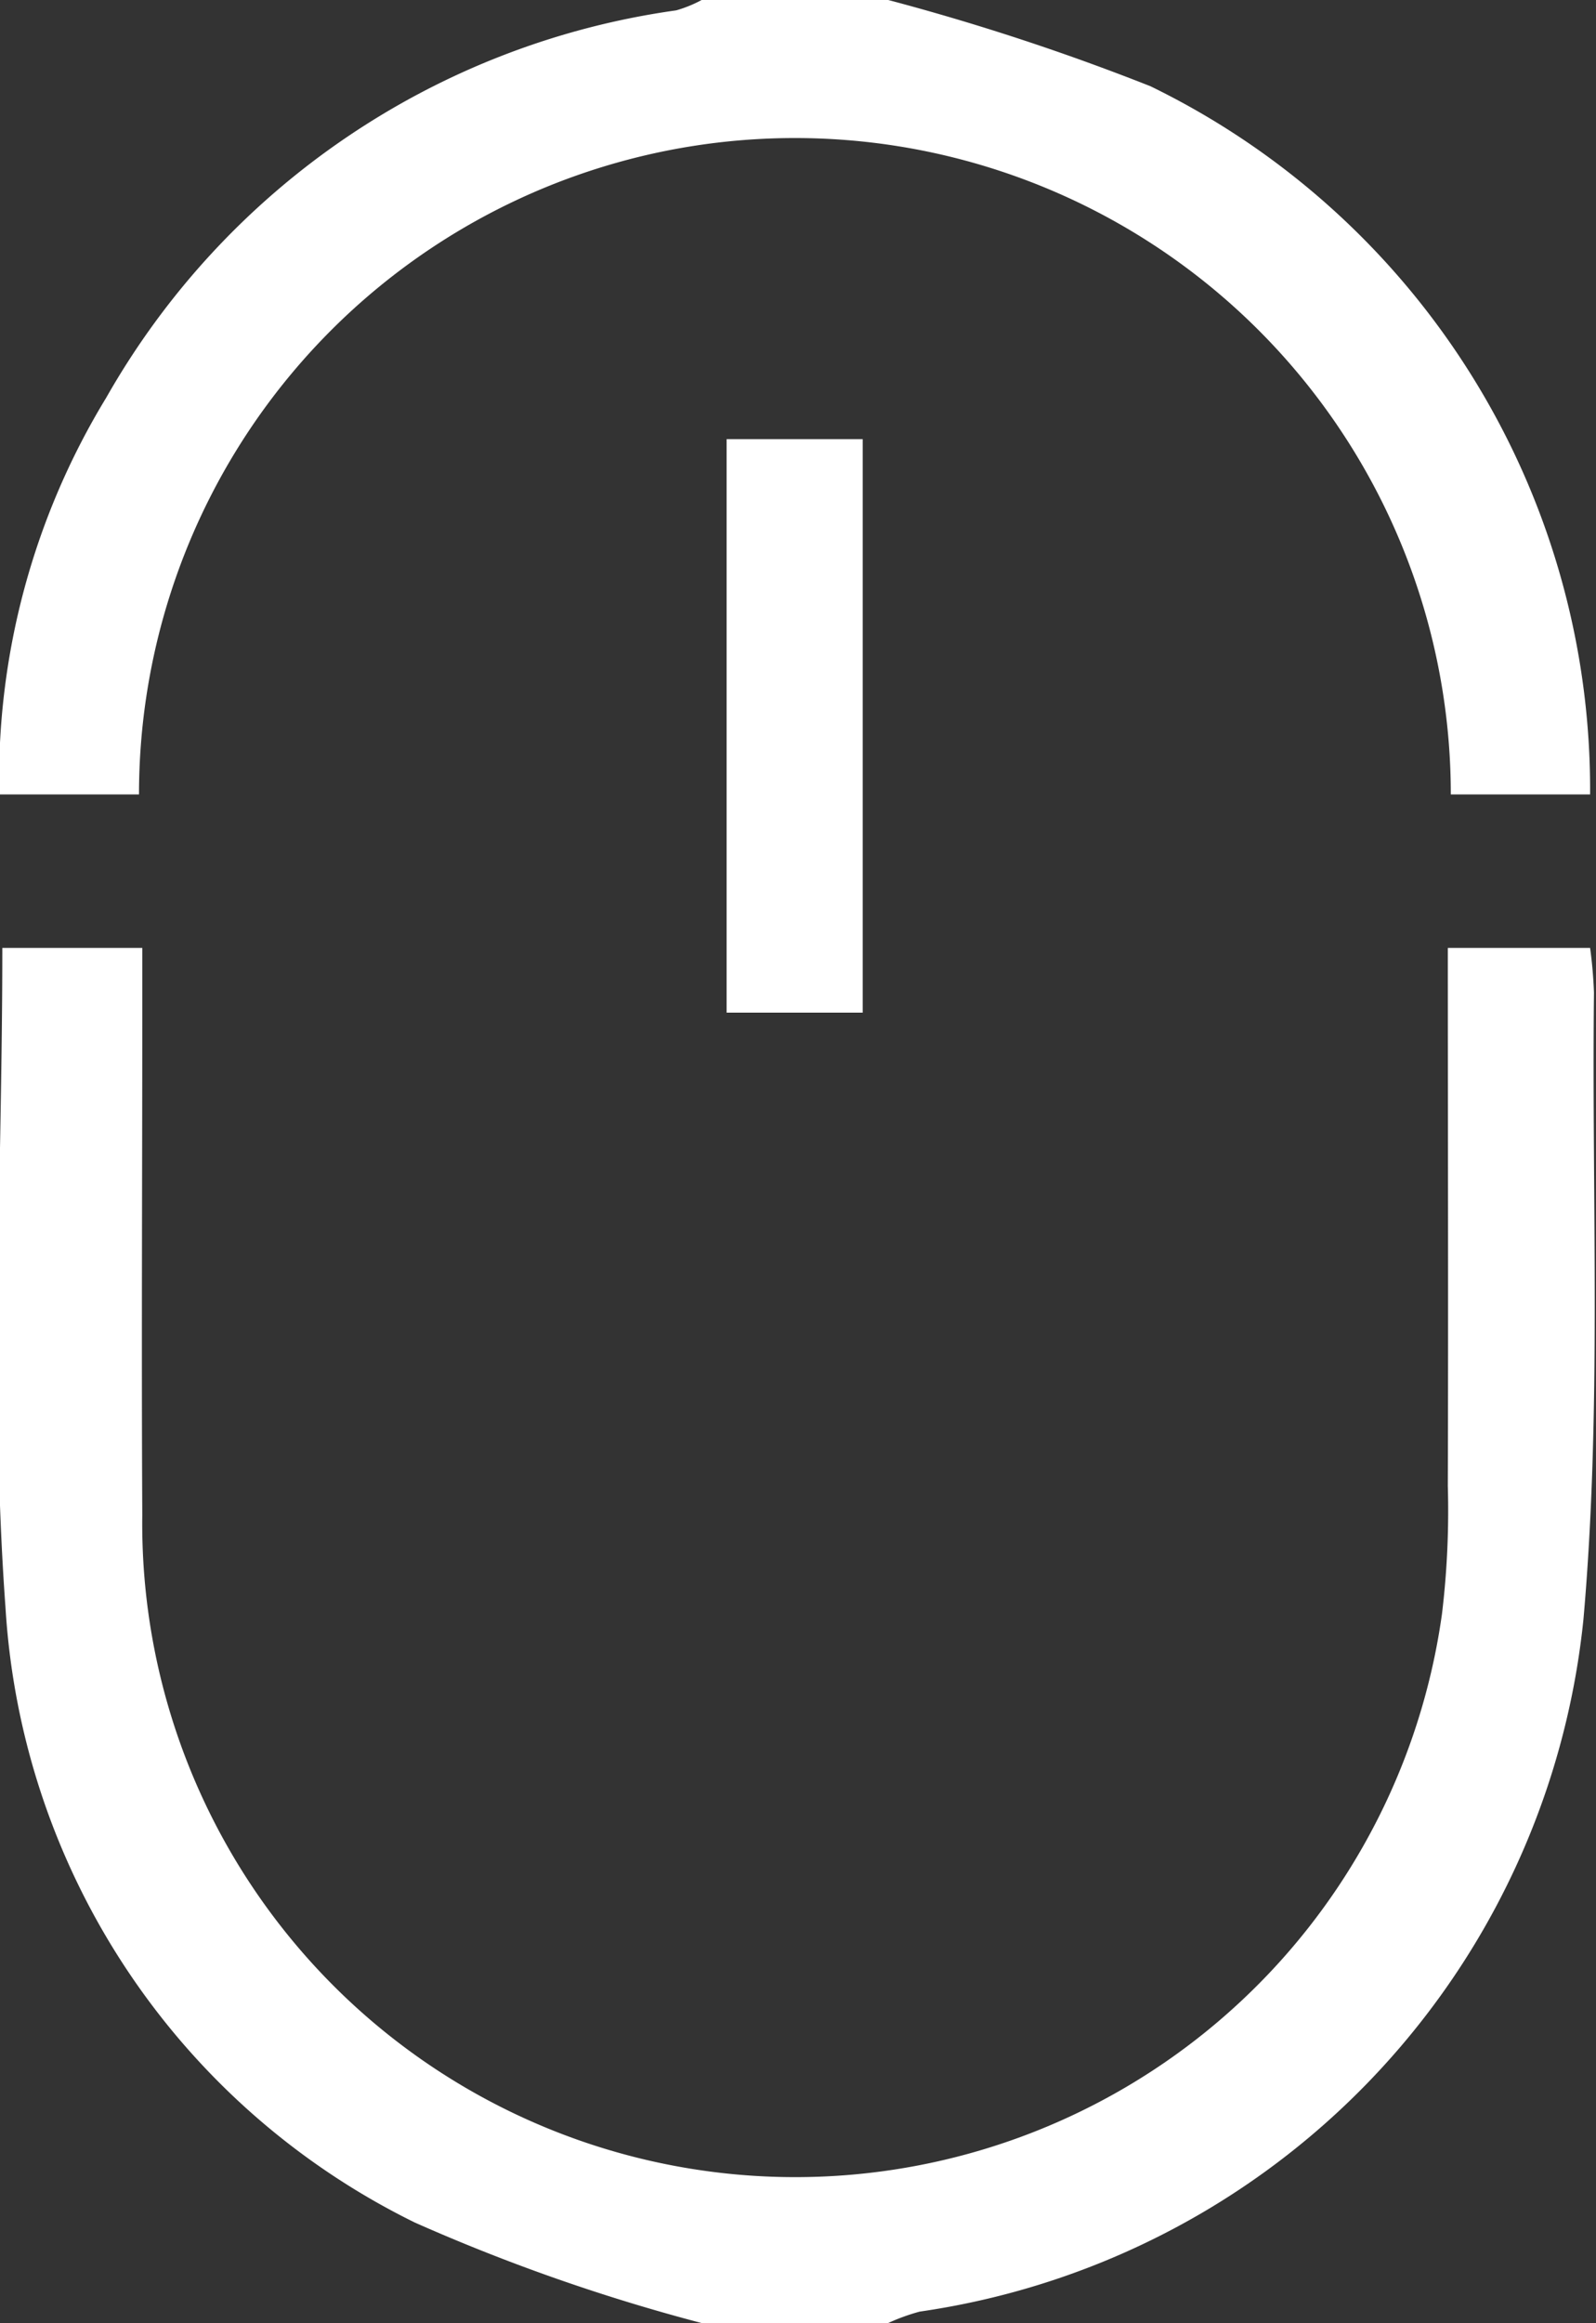
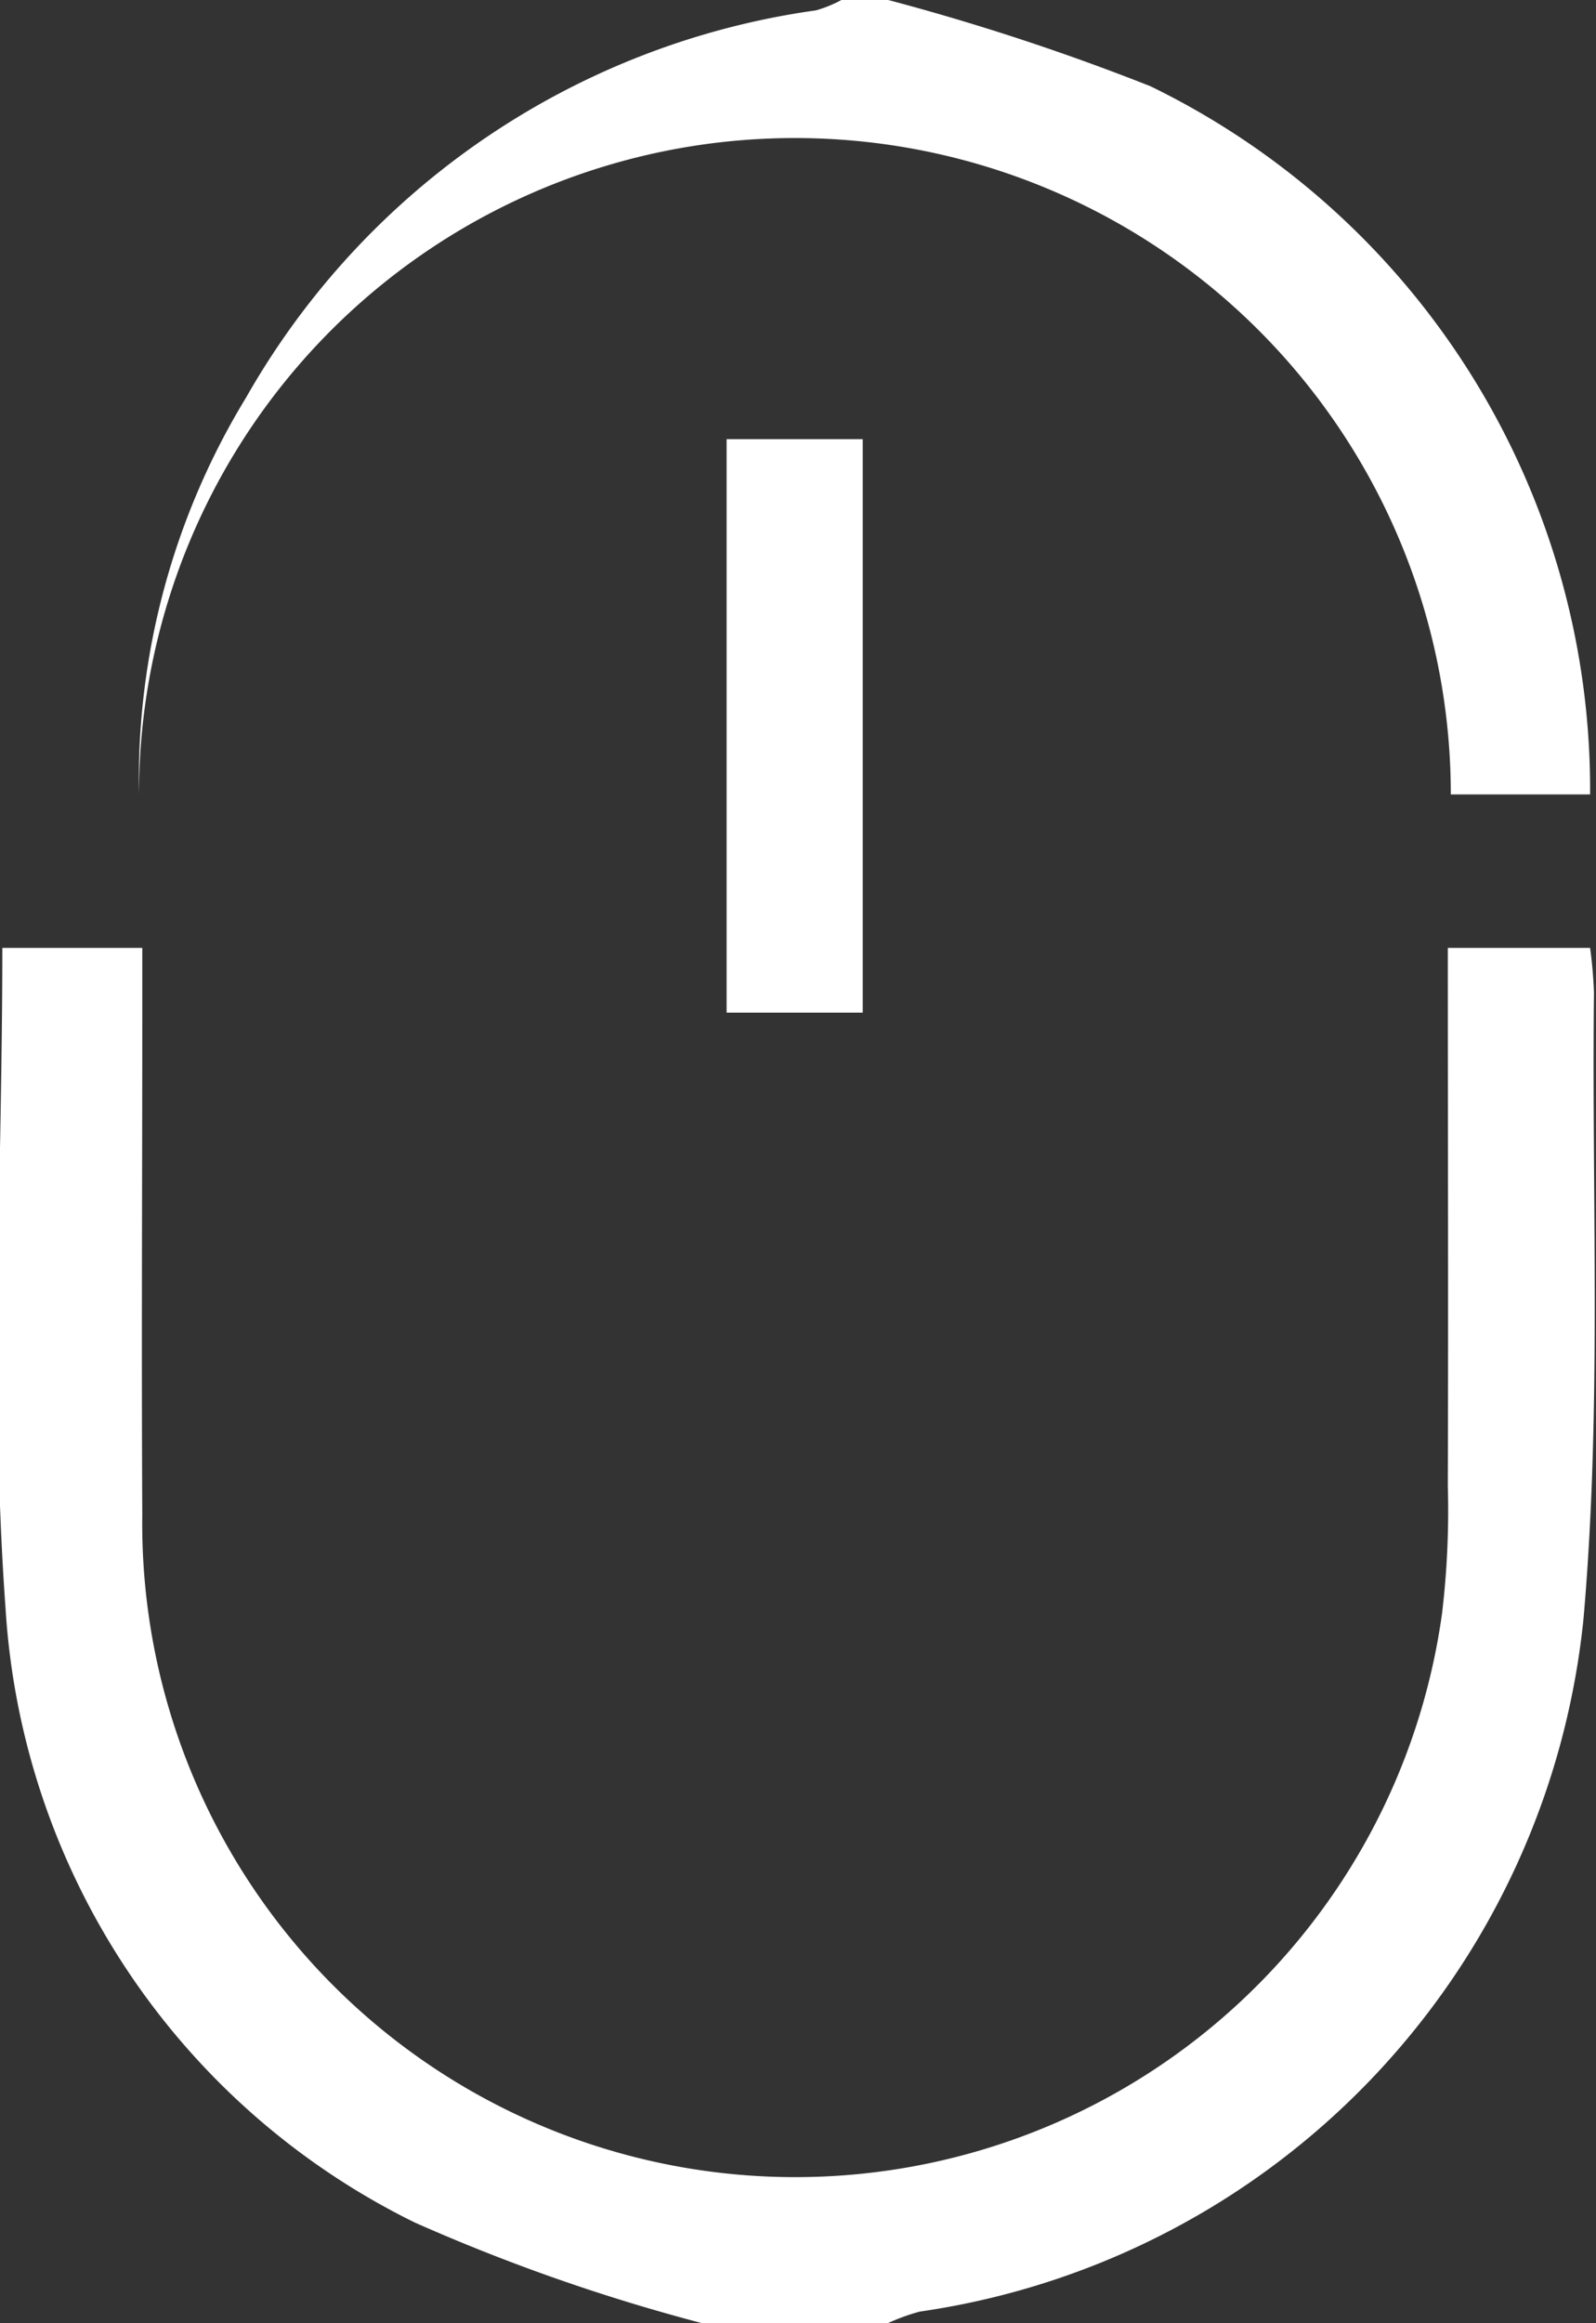
<svg xmlns="http://www.w3.org/2000/svg" width="16.5" height="24" viewBox="0 0 16.5 24">
  <rect x="0" y="0" width="16.5" height="24" fill="#333333" stroke="none" />
  <defs>
    <style>
      .cls-1 {
        fill: #fff;
        fill-rule: evenodd;
      }
    </style>
  </defs>
-   <path id="形状_20" data-name="形状 20" class="cls-1" d="M958.542,1011a19.51,19.51,0,0,1-2.972-1.04,7.588,7.588,0,0,1-4.232-6.35c-0.164-2.25-.033-4.511-0.033-6.818h1.447v0.644c0,1.739-.009,3.474,0,5.214a6.751,6.751,0,0,0,13.437,1.02,8.913,8.913,0,0,0,.06-1.32c0.006-1.83,0-3.67,0-5.558h1.471a4.644,4.644,0,0,1,.04.463c-0.024,2.159.081,4.325-.109,6.475a8.052,8.052,0,0,1-6.862,7.15,2.077,2.077,0,0,0-.33.12h-1.922Zm1.922-24a24.349,24.349,0,0,1,2.711.891,8.079,8.079,0,0,1,4.545,7.316h-1.44a6.781,6.781,0,0,0-13.562,0h-1.445a7.581,7.581,0,0,1,1.107-4.1,8.059,8.059,0,0,1,5.892-4,1.3,1.3,0,0,0,.27-0.111h1.922ZM960.2,997.461h-1.407v-5.924H960.2v5.924Z" transform="translate(-951.281 -987)" />
+   <path id="形状_20" data-name="形状 20" class="cls-1" d="M958.542,1011a19.51,19.51,0,0,1-2.972-1.04,7.588,7.588,0,0,1-4.232-6.35c-0.164-2.25-.033-4.511-0.033-6.818h1.447v0.644c0,1.739-.009,3.474,0,5.214a6.751,6.751,0,0,0,13.437,1.02,8.913,8.913,0,0,0,.06-1.32c0.006-1.83,0-3.67,0-5.558h1.471a4.644,4.644,0,0,1,.04.463c-0.024,2.159.081,4.325-.109,6.475a8.052,8.052,0,0,1-6.862,7.15,2.077,2.077,0,0,0-.33.12h-1.922Zm1.922-24a24.349,24.349,0,0,1,2.711.891,8.079,8.079,0,0,1,4.545,7.316h-1.44a6.781,6.781,0,0,0-13.562,0a7.581,7.581,0,0,1,1.107-4.1,8.059,8.059,0,0,1,5.892-4,1.3,1.3,0,0,0,.27-0.111h1.922ZM960.2,997.461h-1.407v-5.924H960.2v5.924Z" transform="translate(-951.281 -987)" />
</svg>